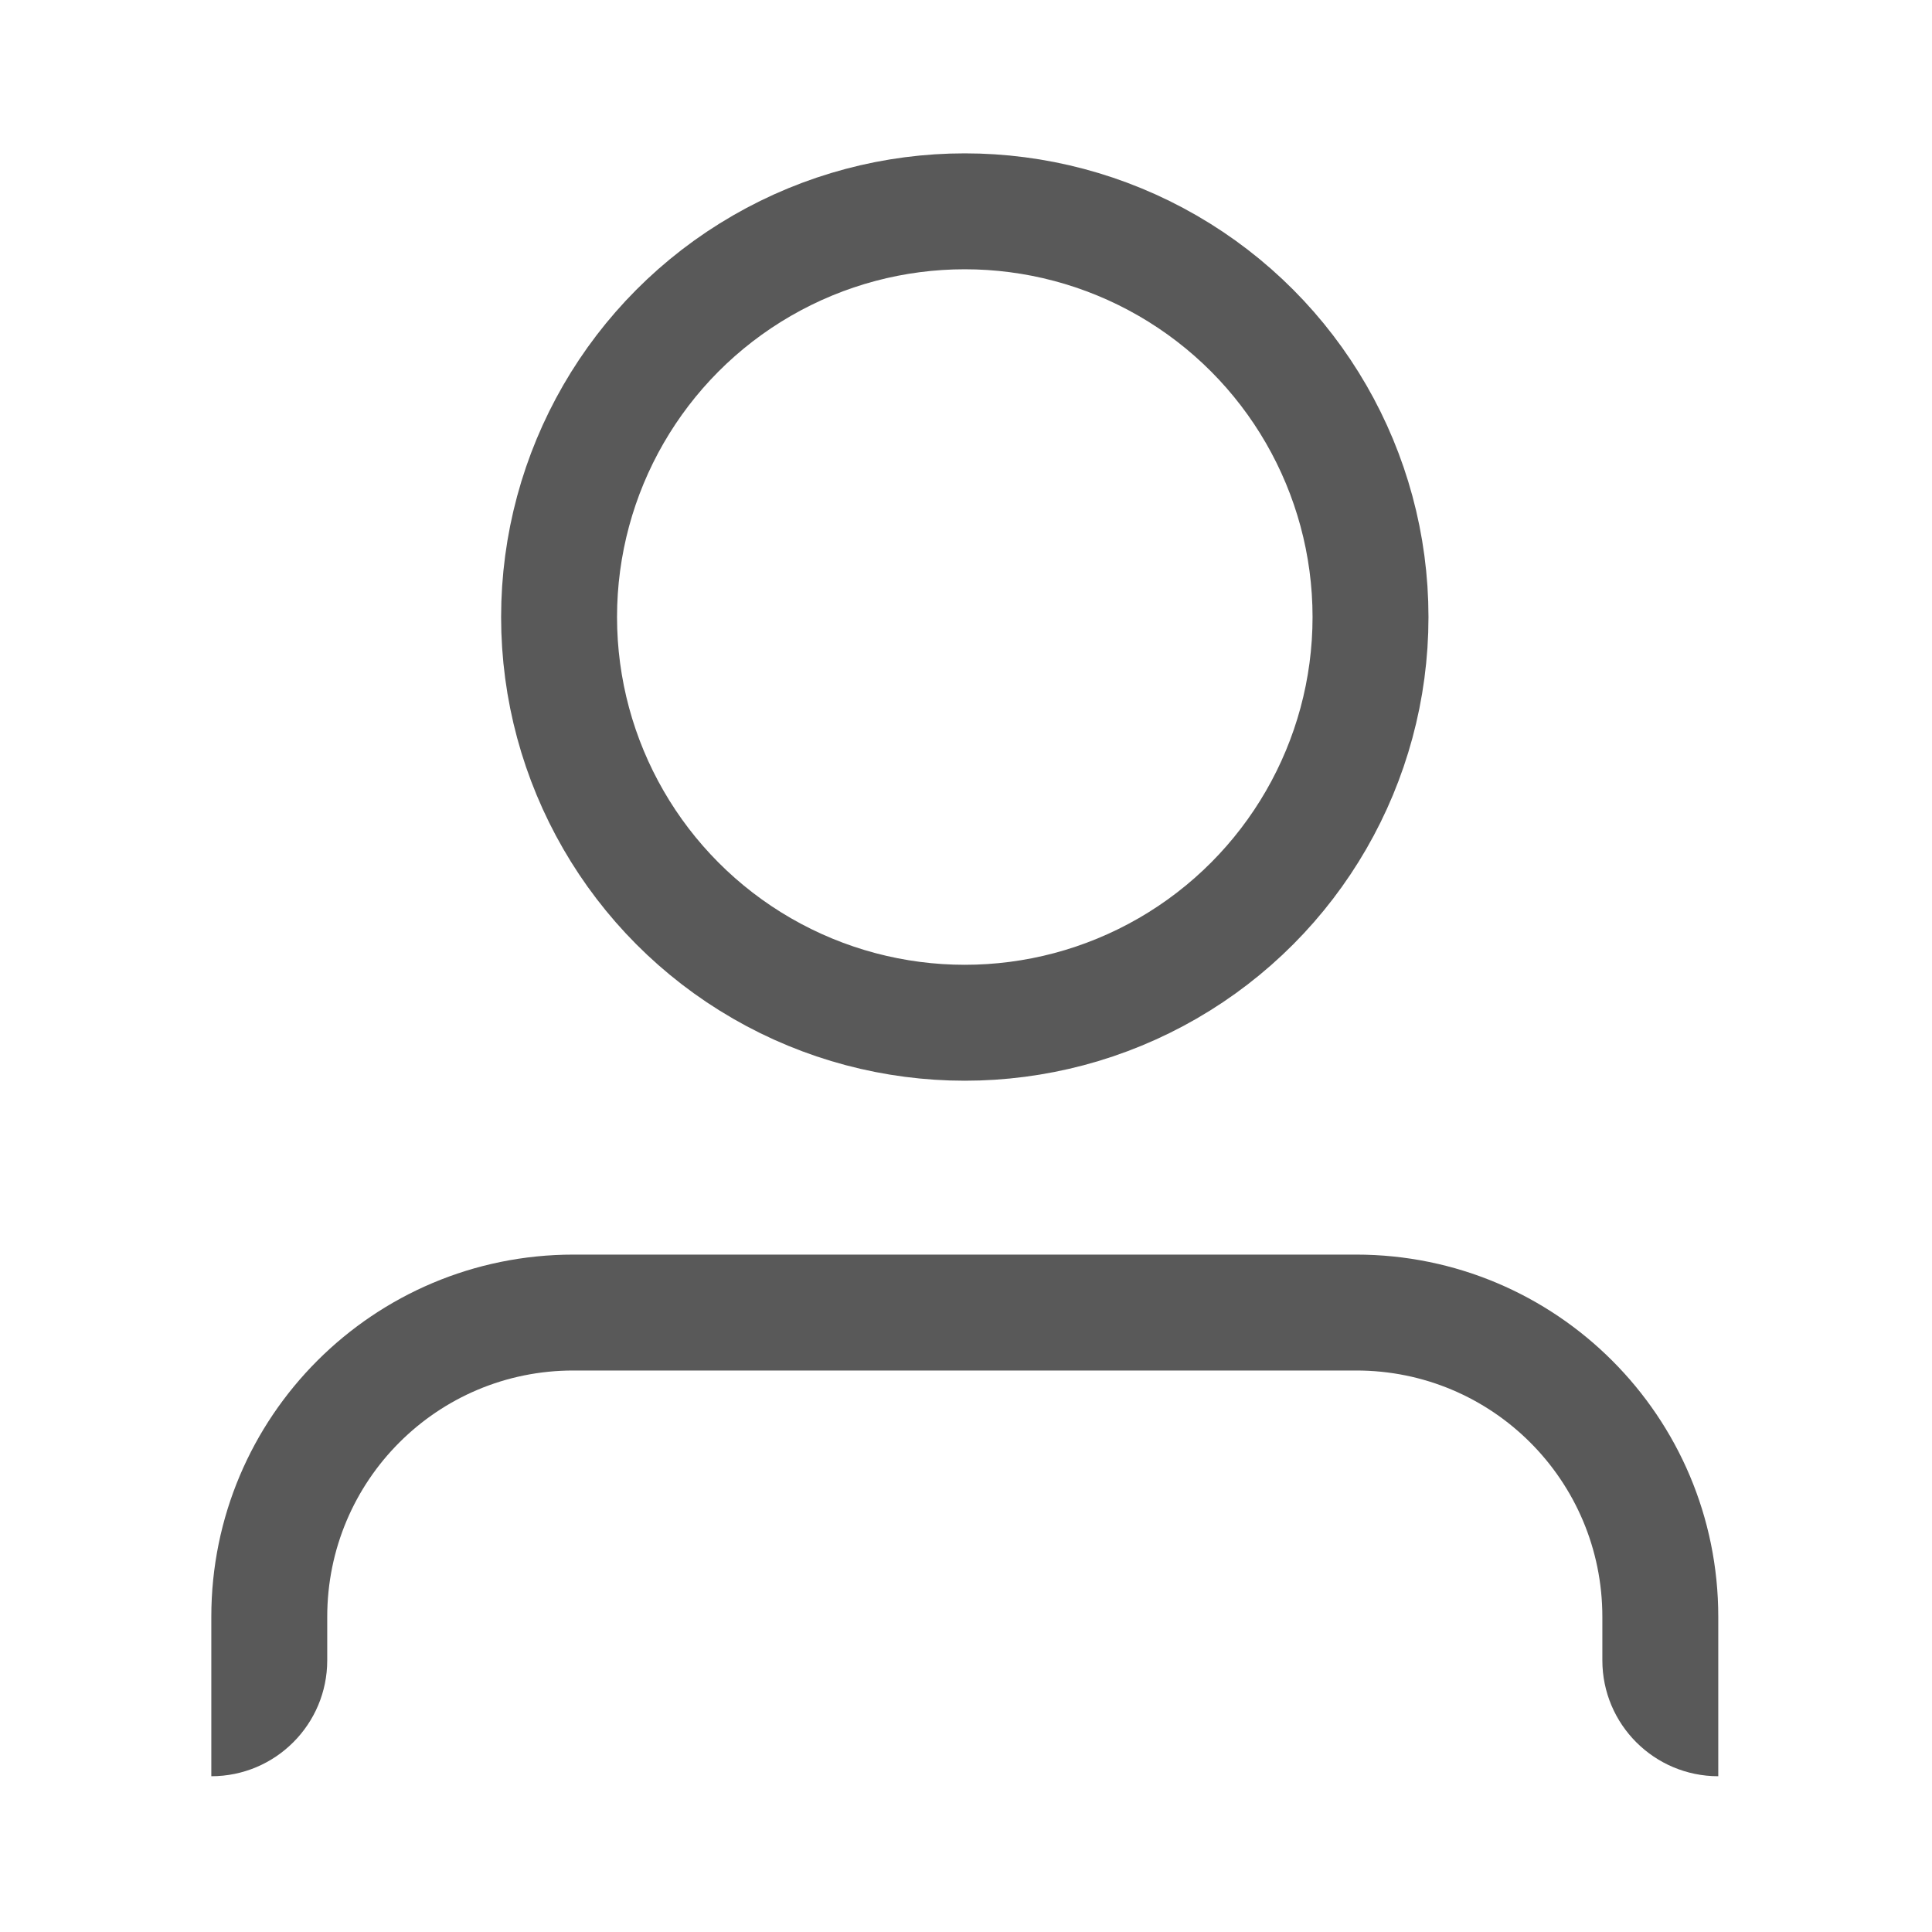
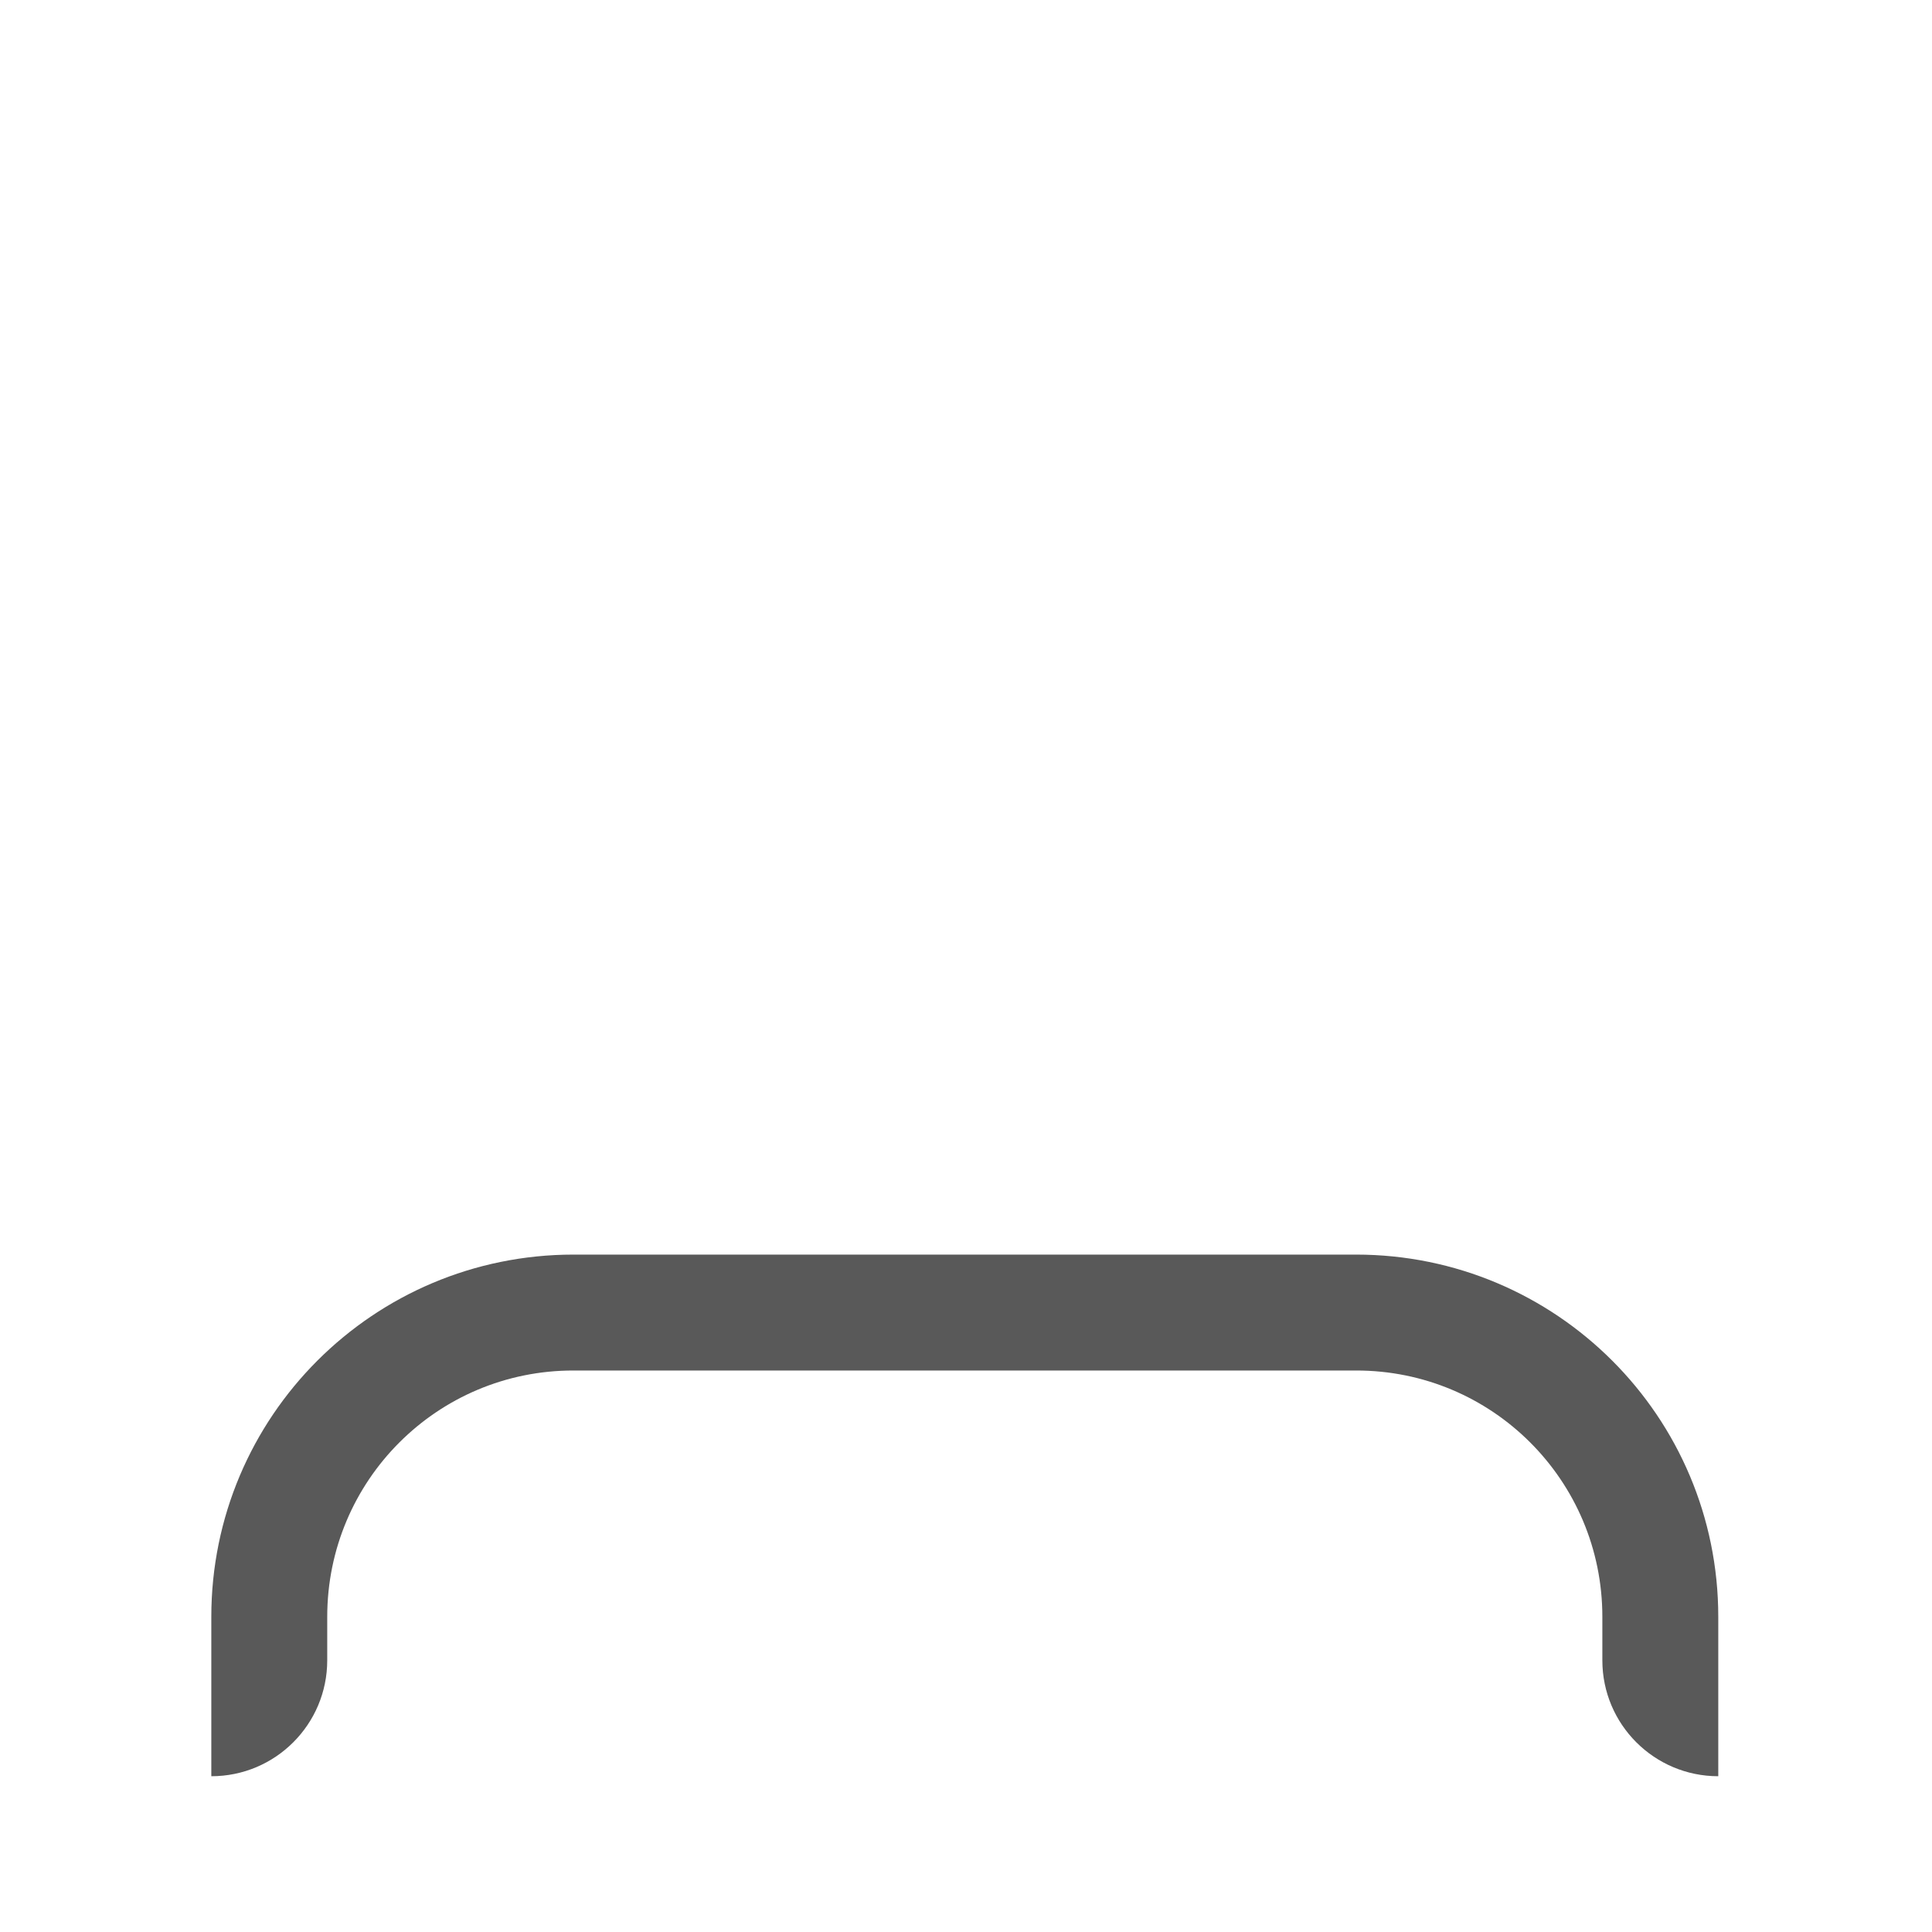
<svg xmlns="http://www.w3.org/2000/svg" width="64" height="64" viewBox="0 0 64 64">
  <g fill="none" fill-rule="evenodd">
    <g transform="translate(7 7)">
      <path fill="#595959" fill-rule="nonzero" d="M0 51.84v-5.28c0-6.636 5.373-12 12-12h25.92c6.627 0 12 5.364 12 12v5.28c-2.121 0-3.84-1.719-3.84-3.84v-1.44c0-4.519-3.653-8.166-8.16-8.16H12c-4.507-.006-8.16 3.641-8.16 8.16V48c0 2.121-1.719 3.84-3.84 3.84z" />
-       <circle cx="24.96" cy="13.44" r="13.44" stroke="#595959" stroke-width="3.84" />
    </g>
-     <path d="M0 0h64v64H0z" />
  </g>
</svg>